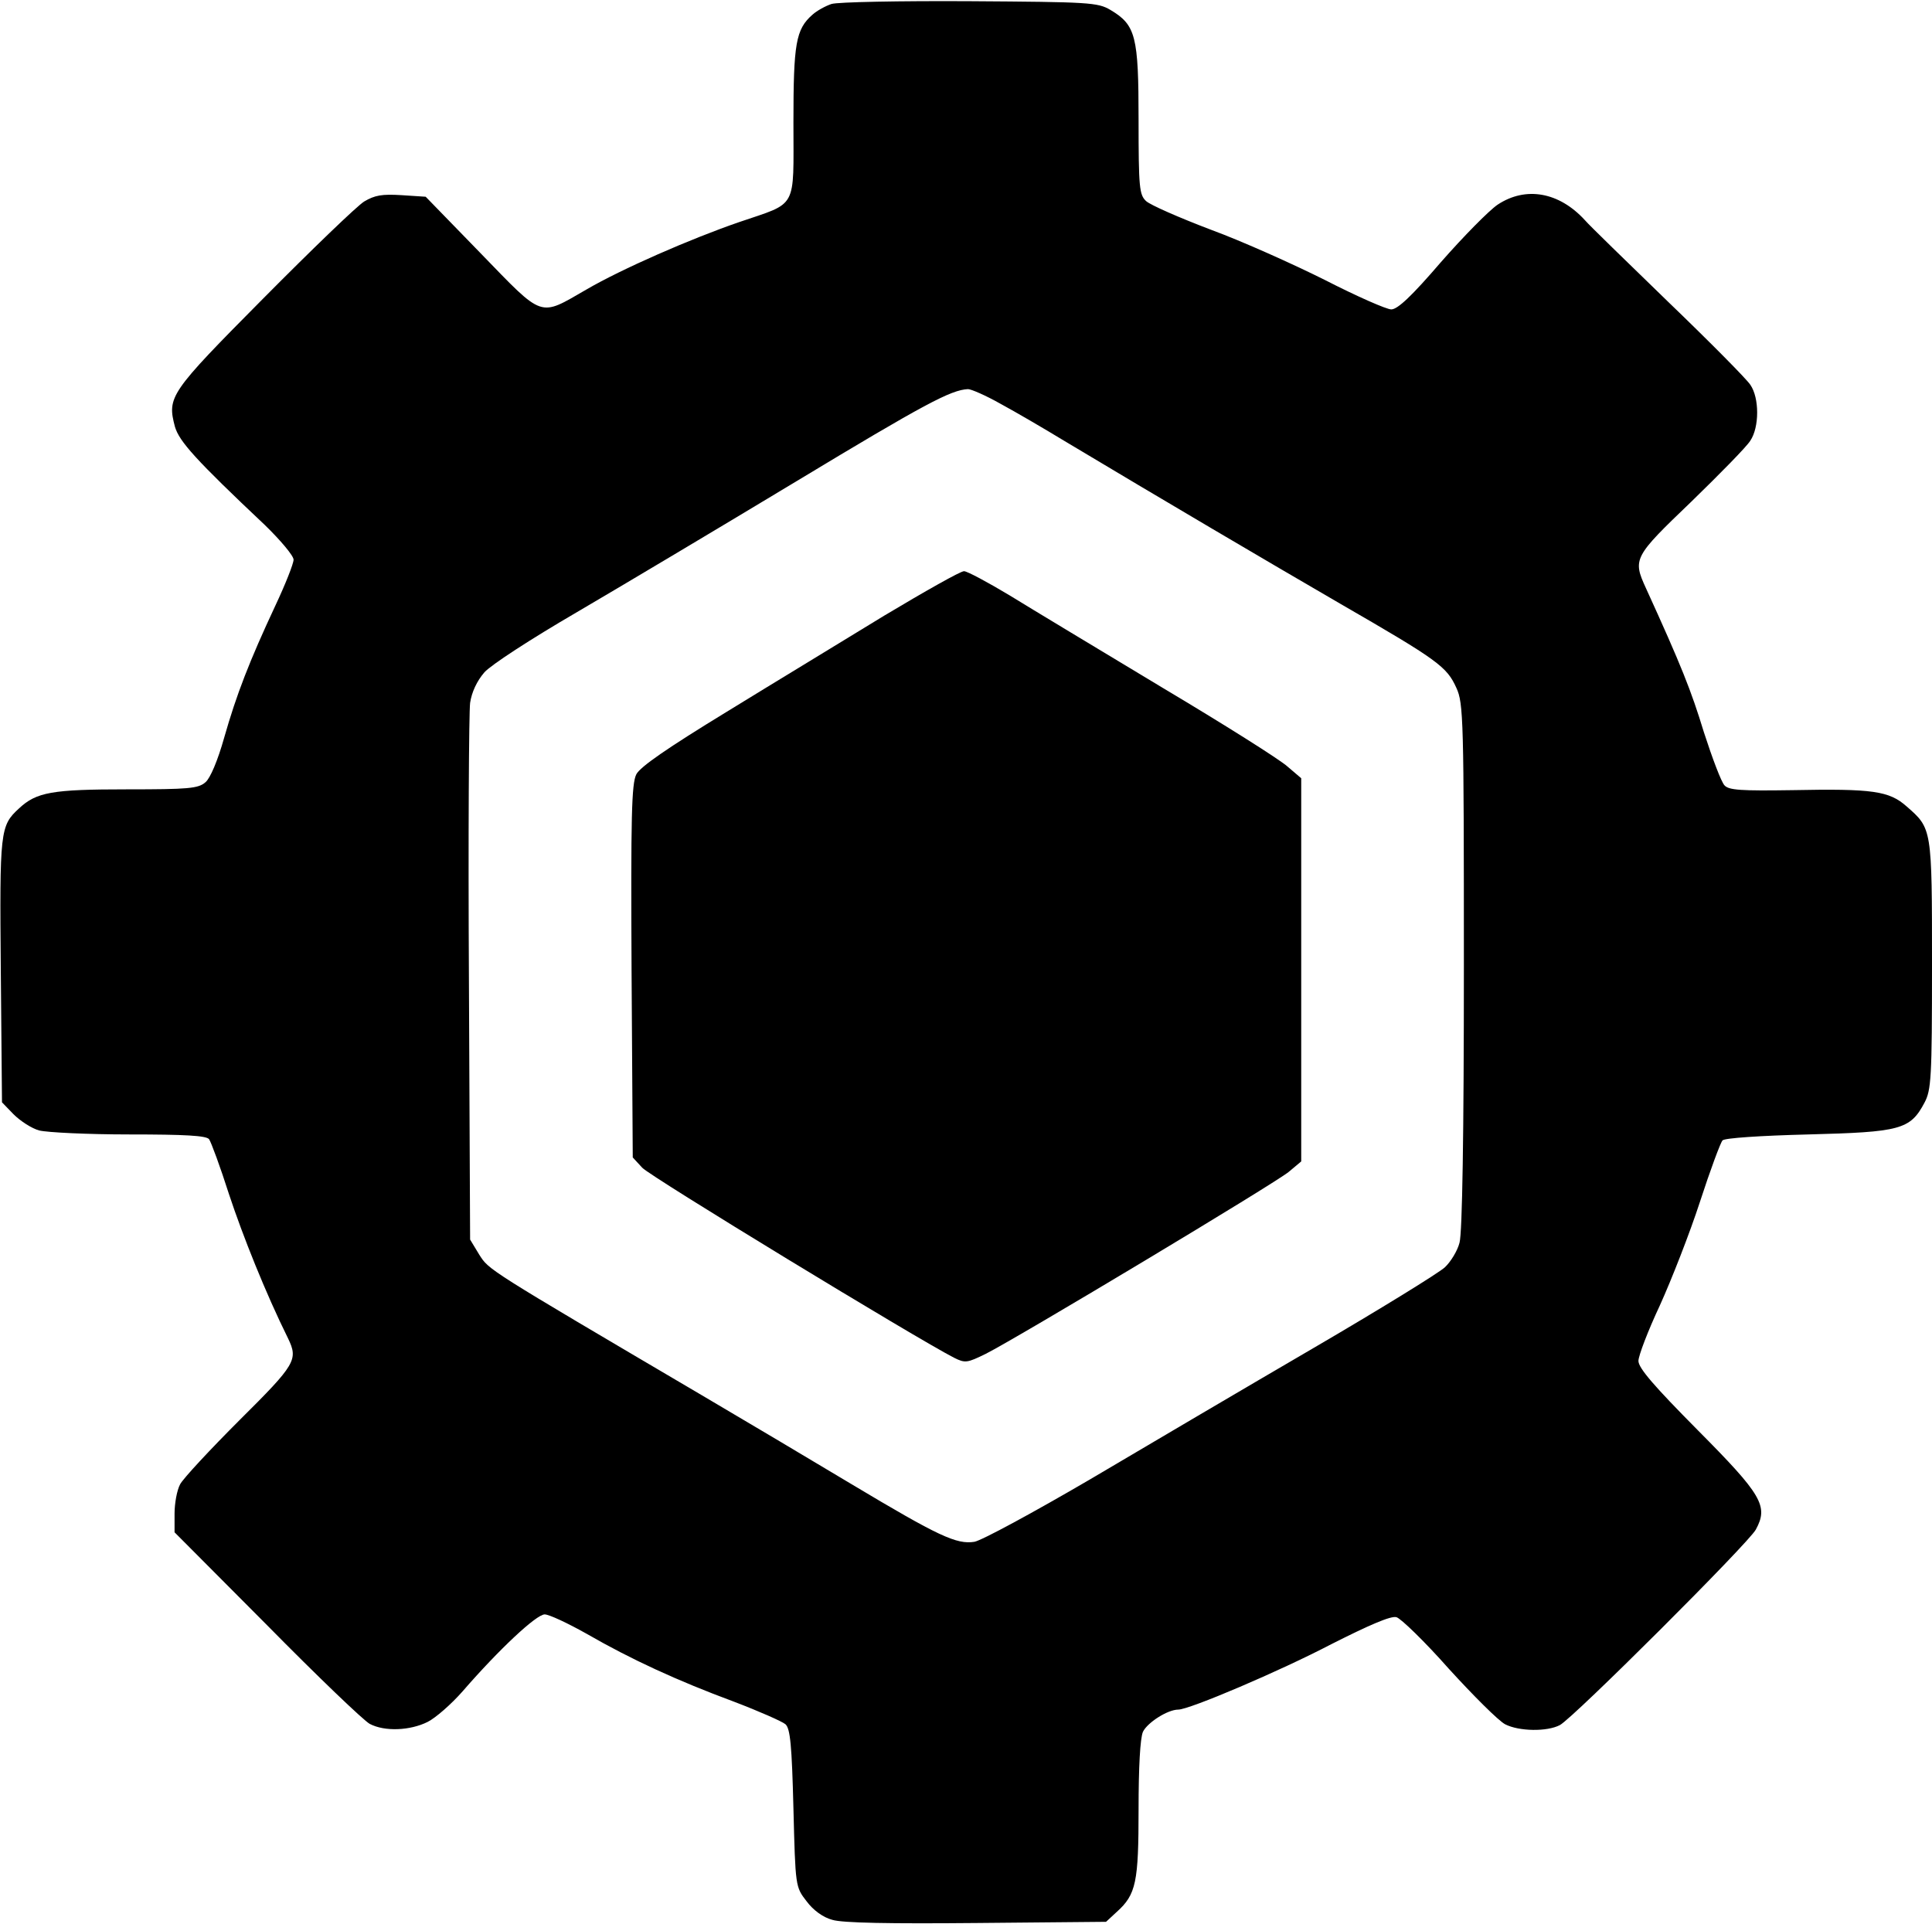
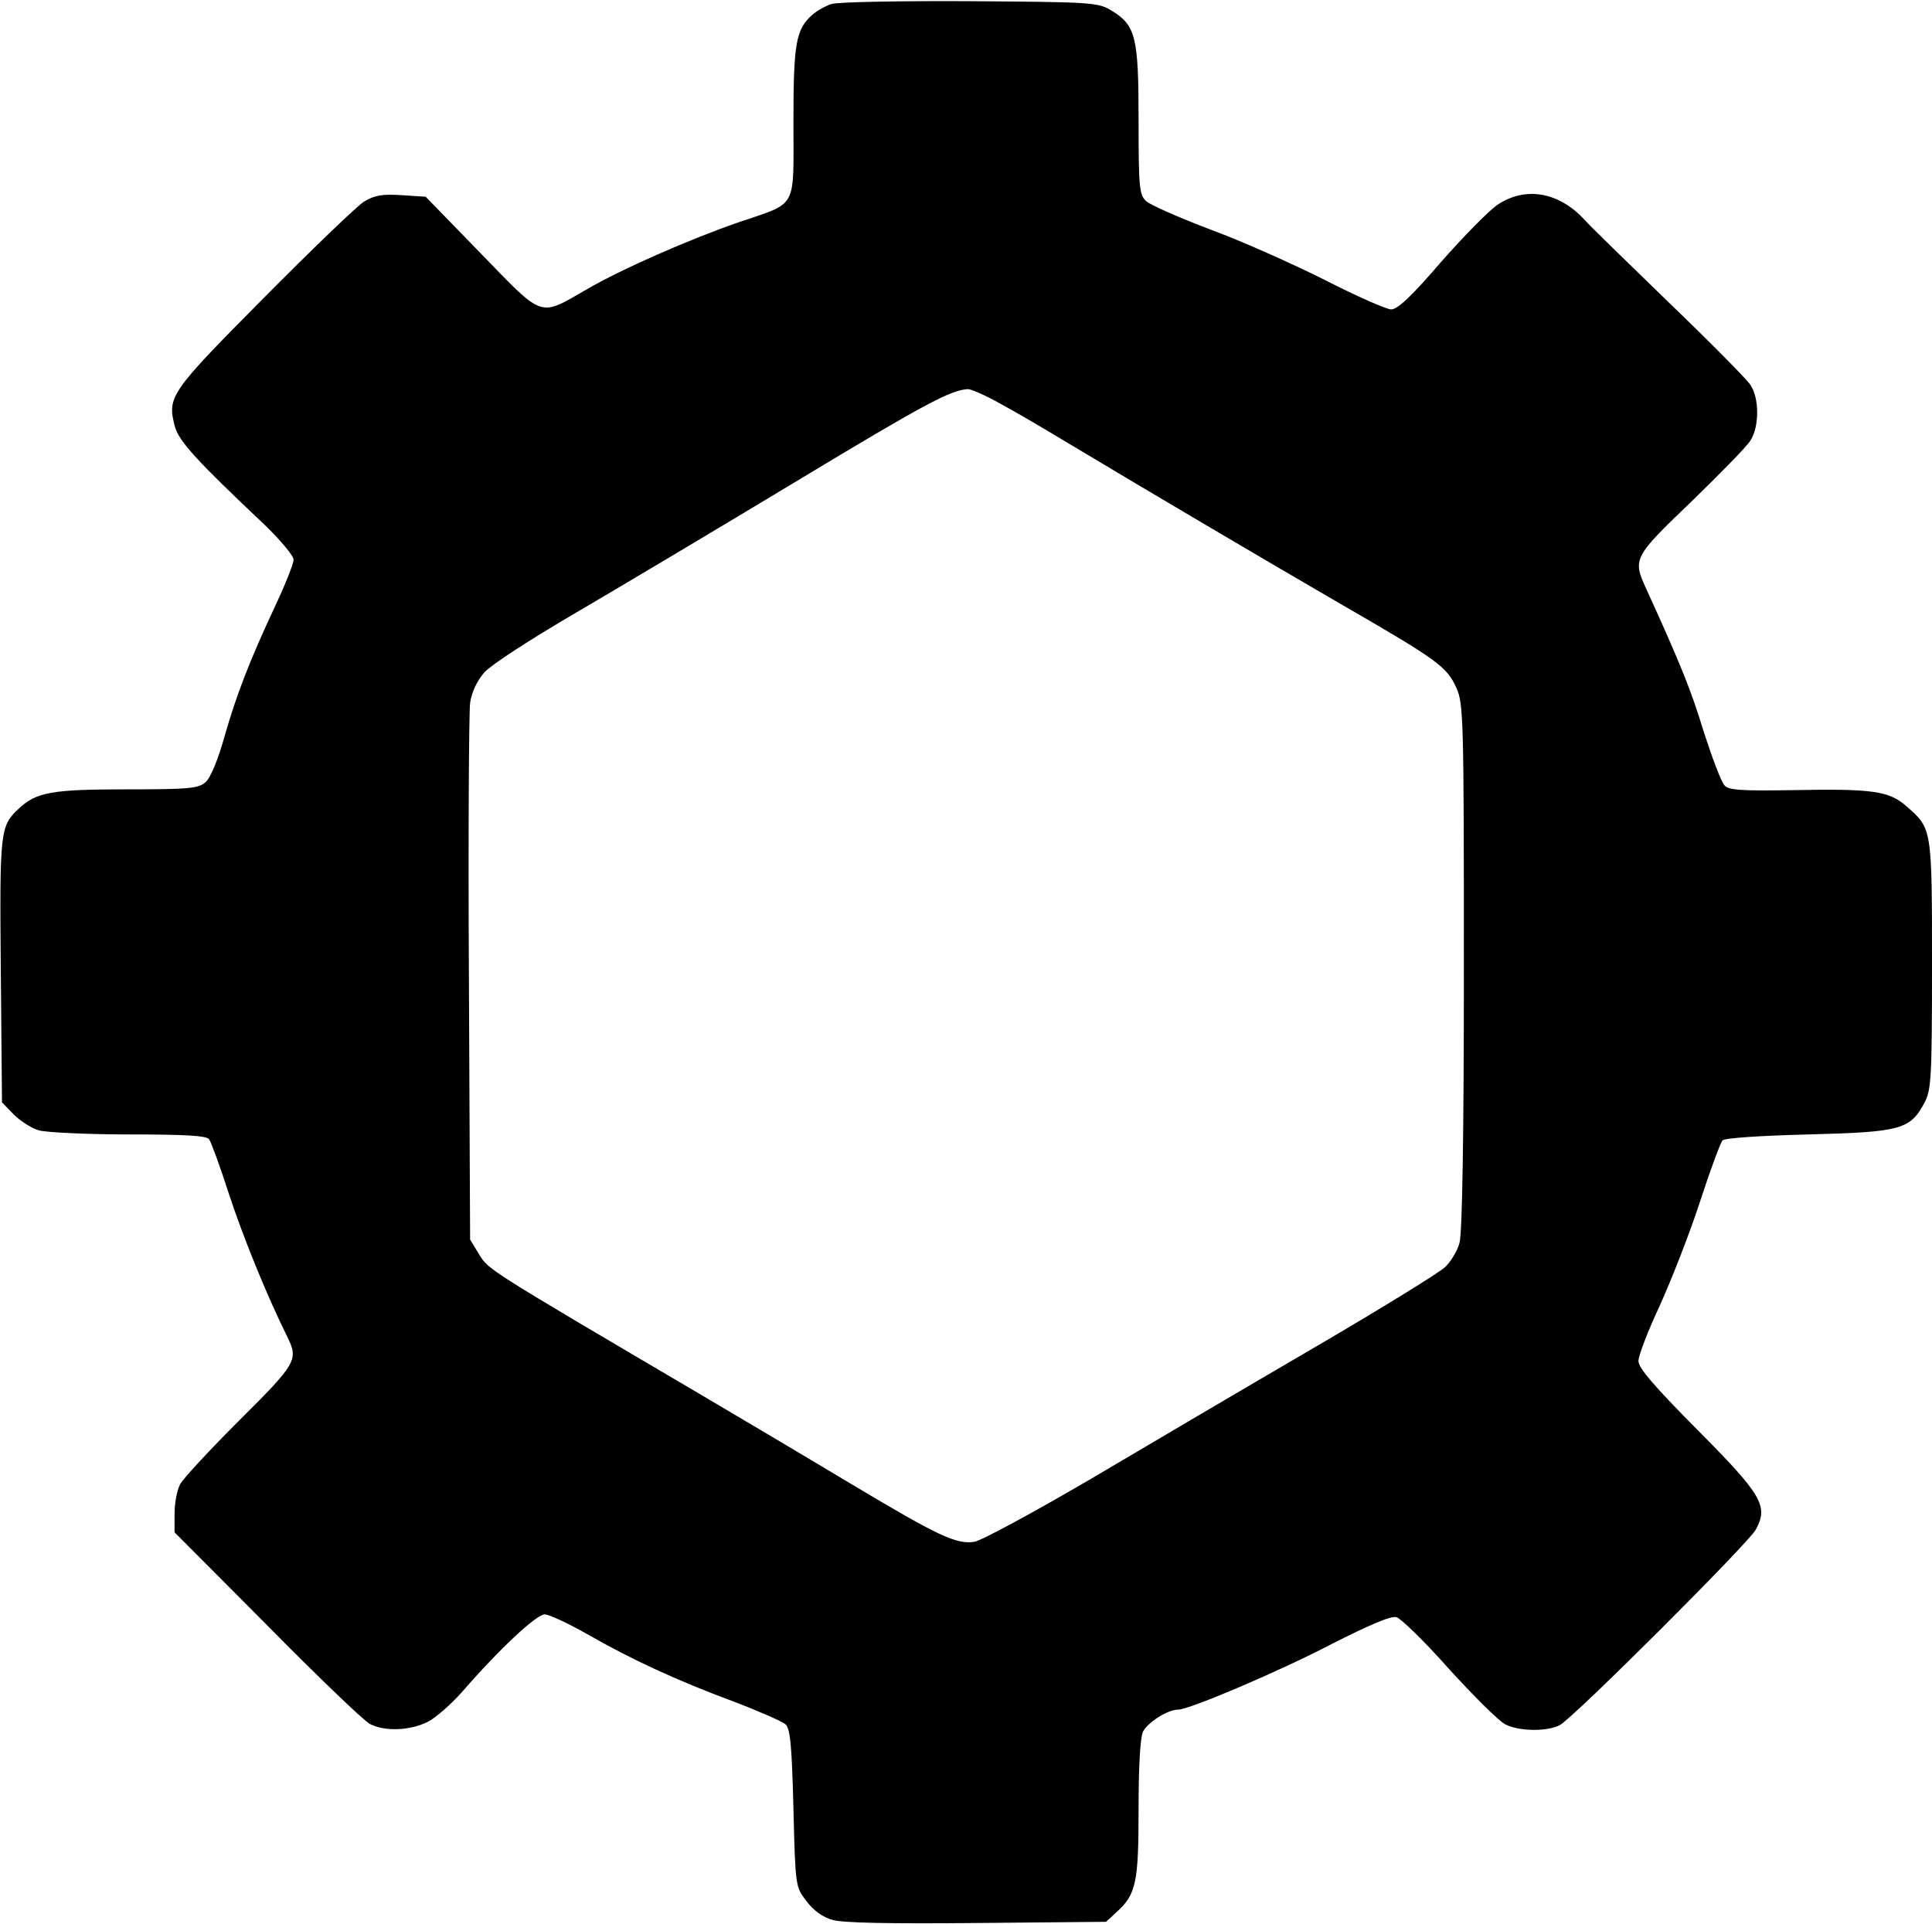
<svg xmlns="http://www.w3.org/2000/svg" version="1.0" width="487pt" height="485pt" viewBox="0 0 487 485" preserveAspectRatio="xMidYMid meet">
  <g transform="translate(0,485) scale(0.1,-0.1)" fill="#000000" stroke="none">
    <path d="M2096 4840 c-15 -5 -37 -17 -48 -27 -42 -37 -48 -72 -48 -272 0 -222 12 -200 -137 -251 -122 -42 -296 -118 -385 -170 -120 -69 -106 -74 -266 91 l-139 143 -61 4 c-49 3 -67 0 -94 -16 -18 -11 -132 -121 -254 -244 -237 -239 -243 -248 -223 -324 11 -37 52 -83 227 -248 39 -38 72 -77 72 -87 0 -10 -21 -63 -46 -116 -65 -139 -98 -224 -129 -333 -16 -57 -35 -102 -47 -112 -18 -16 -43 -18 -198 -18 -189 0 -228 -7 -272 -48 -48 -44 -49 -56 -46 -409 l3 -332 29 -30 c17 -17 46 -36 65 -41 20 -5 122 -10 227 -10 141 0 194 -3 201 -12 5 -7 28 -69 50 -138 35 -106 93 -251 149 -364 26 -54 20 -65 -122 -206 -74 -74 -142 -147 -150 -162 -8 -15 -14 -48 -14 -74 l0 -47 233 -234 c127 -129 244 -241 259 -249 38 -20 102 -17 146 5 20 10 60 45 88 77 92 106 186 194 207 194 11 0 58 -22 106 -49 111 -64 228 -118 371 -171 63 -24 122 -50 130 -57 12 -11 16 -53 20 -212 5 -197 5 -198 33 -234 17 -23 42 -41 65 -47 25 -8 146 -10 364 -8 l326 3 27 25 c49 44 55 75 55 259 0 106 4 179 11 195 11 23 62 56 89 56 28 0 256 97 386 165 95 48 150 72 164 68 11 -3 71 -61 132 -130 62 -68 125 -131 142 -140 35 -18 106 -19 138 -2 34 18 476 459 494 493 32 59 16 87 -147 251 -109 110 -149 156 -149 174 0 13 24 76 54 140 29 64 75 181 101 261 26 80 52 150 57 155 5 6 97 12 216 15 232 6 257 12 293 80 17 32 19 61 19 348 0 345 0 343 -64 399 -44 39 -85 45 -288 41 -130 -2 -160 0 -171 12 -8 8 -31 69 -52 134 -32 105 -57 168 -146 363 -34 74 -31 79 114 218 72 70 140 139 149 154 23 34 23 108 0 141 -9 14 -102 108 -207 209 -104 101 -199 193 -210 206 -65 71 -149 86 -220 39 -22 -15 -86 -80 -143 -145 -73 -85 -109 -119 -125 -119 -12 0 -87 33 -167 74 -80 40 -209 98 -288 127 -79 30 -152 62 -163 72 -17 16 -19 33 -19 205 0 211 -7 239 -71 277 -32 19 -54 20 -354 22 -176 1 -333 -2 -349 -7z m426 -1008 c37 -20 109 -62 160 -93 247 -148 512 -304 698 -412 246 -142 267 -158 291 -211 18 -39 19 -78 19 -701 0 -428 -4 -673 -11 -698 -5 -20 -22 -48 -37 -62 -15 -14 -164 -106 -332 -204 -168 -98 -421 -247 -563 -331 -142 -83 -273 -154 -291 -157 -45 -7 -90 14 -309 145 -100 60 -270 161 -377 224 -547 322 -537 316 -562 355 l-23 38 -3 655 c-2 360 0 674 3 698 4 27 17 55 36 77 17 19 117 84 232 151 111 65 361 214 555 331 323 195 389 230 432 232 8 0 45 -16 82 -37z" />
-     <path d="M2229 3298 c-101 -62 -281 -171 -398 -243 -149 -91 -217 -138 -227 -157 -12 -24 -14 -104 -12 -497 l3 -469 24 -26 c20 -22 692 -431 786 -479 28 -14 33 -13 80 10 81 41 731 431 764 459 l31 26 0 483 0 483 -34 29 c-18 17 -161 107 -317 200 -156 94 -329 198 -384 232 -55 33 -107 61 -115 61 -9 0 -99 -51 -201 -112z" />
  </g>
</svg>